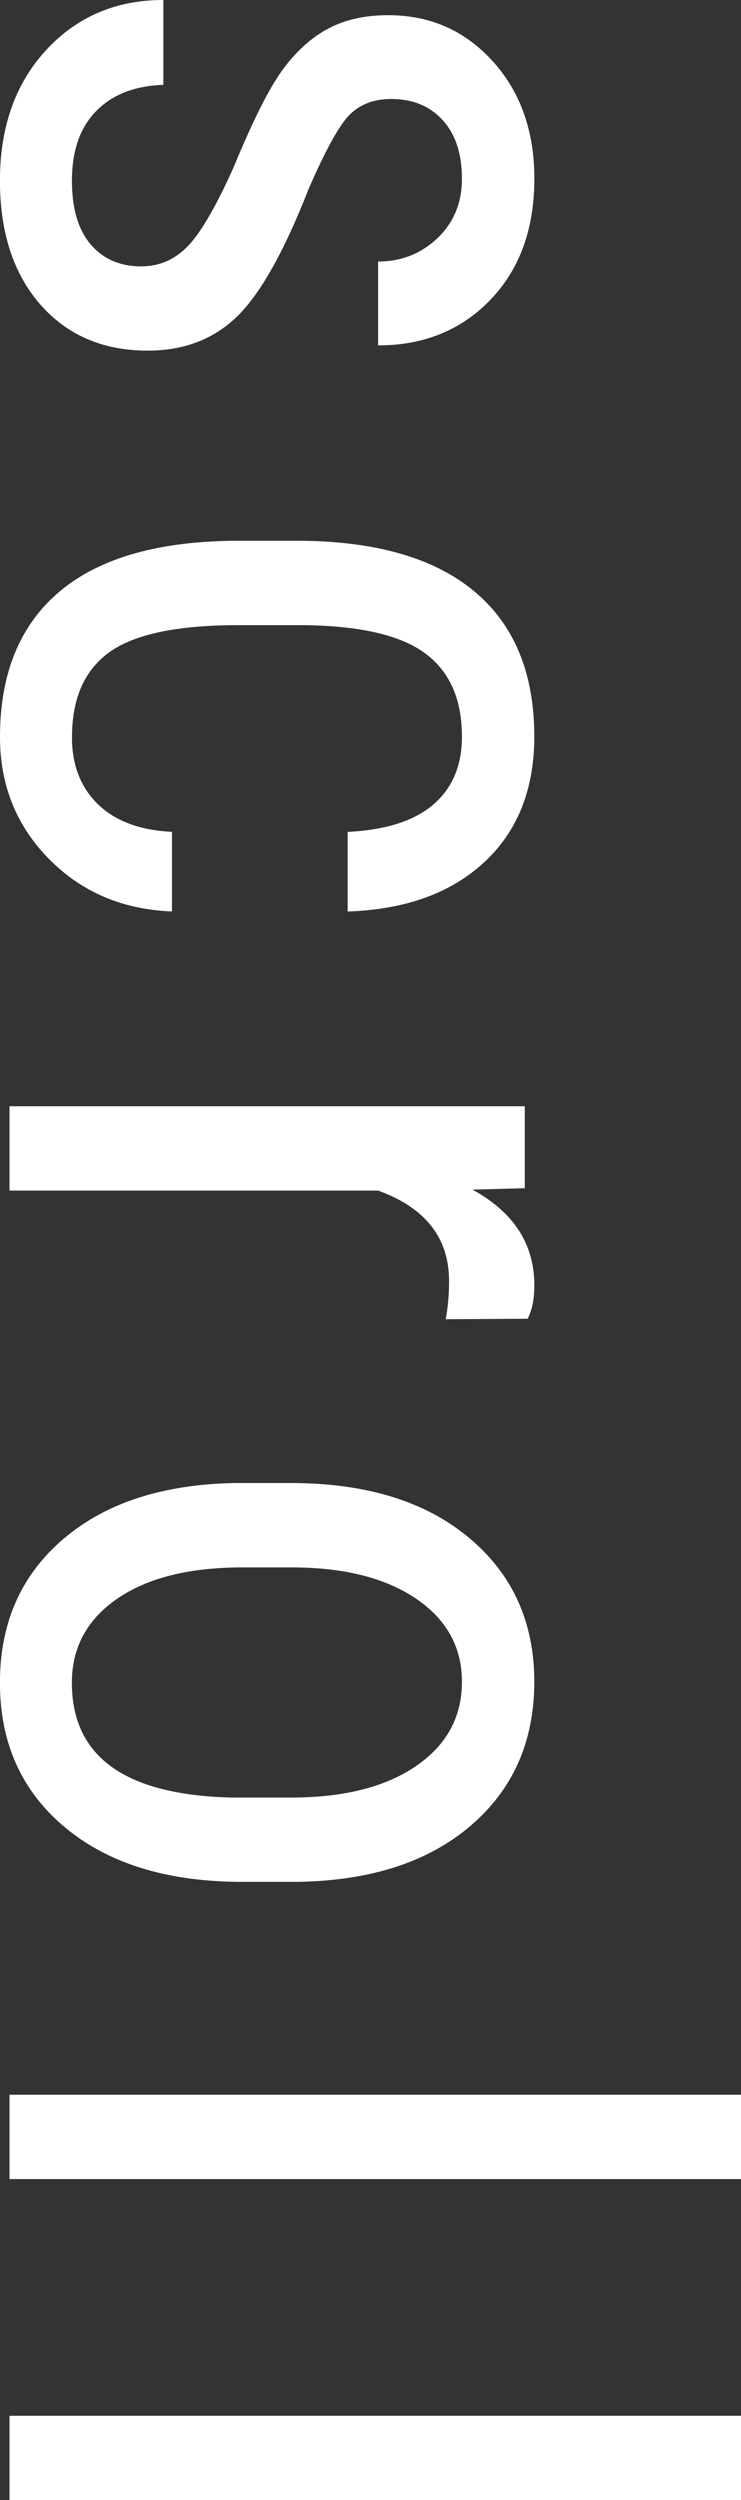
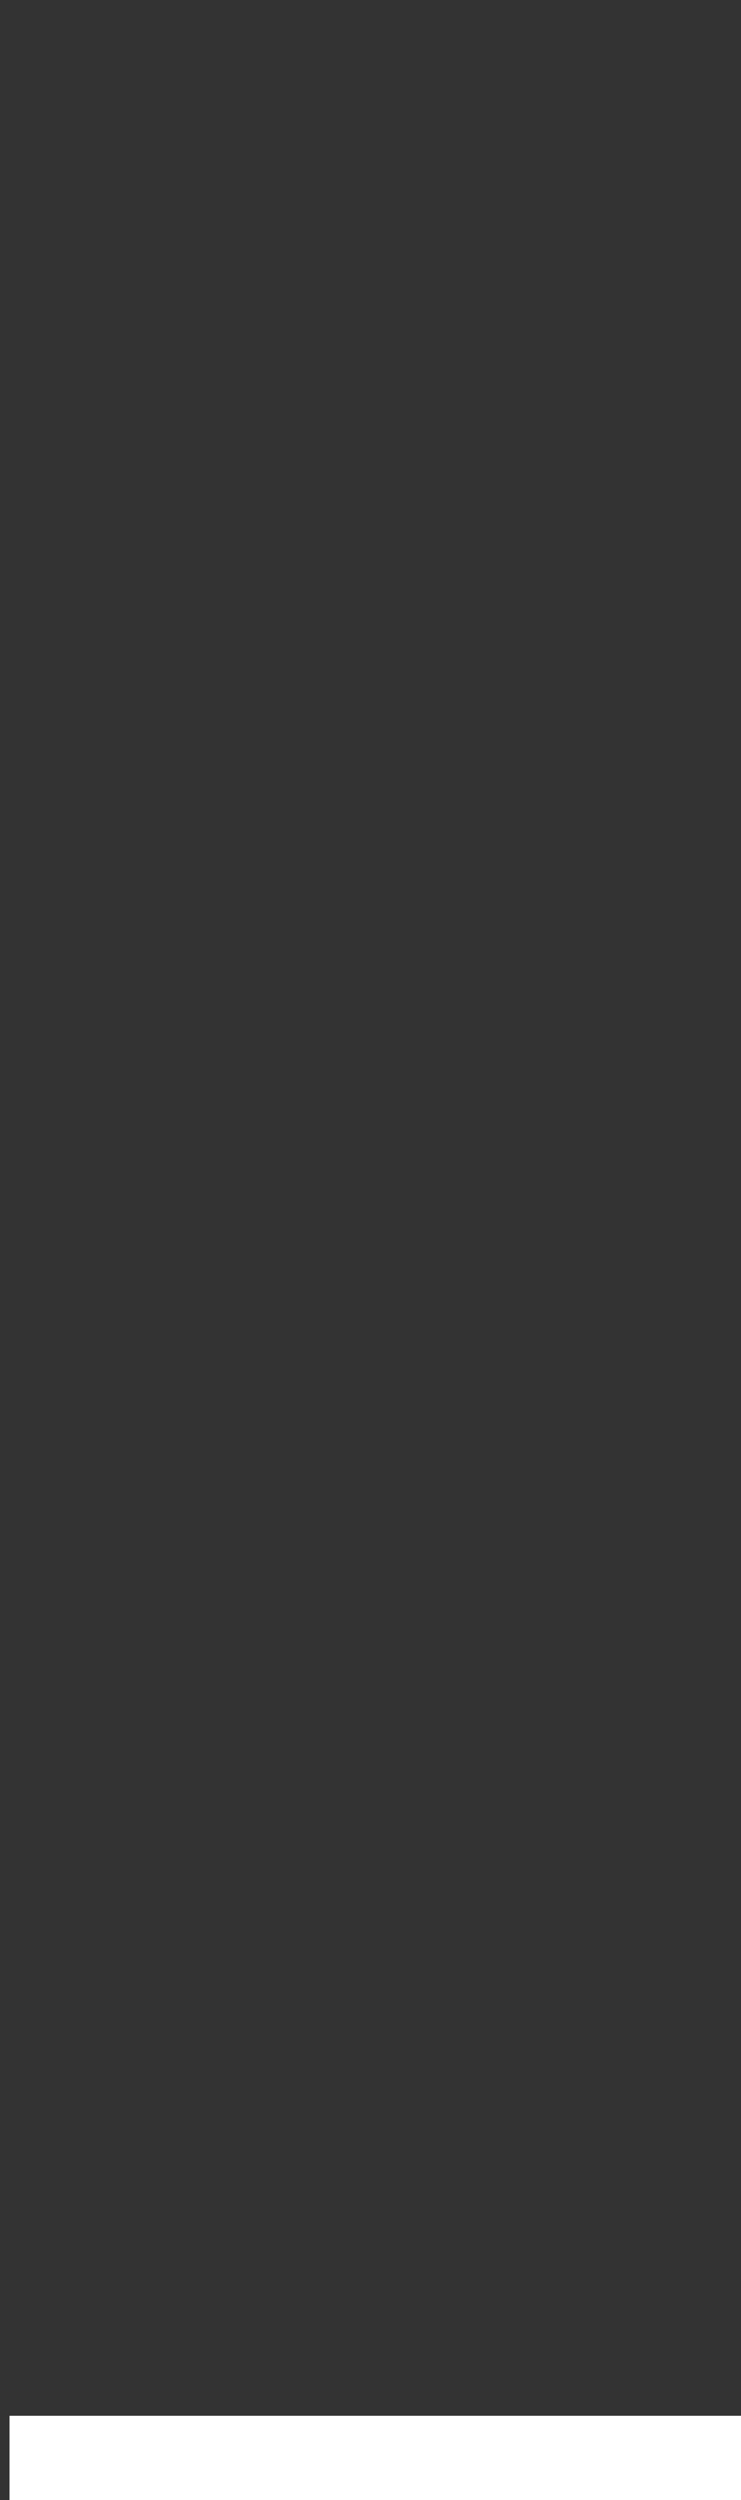
<svg xmlns="http://www.w3.org/2000/svg" viewBox="0 0 12.156 40.992">
  <rect x="0" y="0" width="12.156" height="40.992" fill="#333333" stroke="none" />
  <defs>
    <style>.d{fill:#fff;}</style>
  </defs>
  <g id="a" />
  <g id="b">
    <g id="c">
      <g>
-         <path class="d" d="M2.32,4.367c.297,0,.552-.112,.766-.336,.214-.224,.464-.656,.75-1.297,.308-.745,.57-1.27,.789-1.574s.468-.533,.746-.684c.278-.151,.61-.227,.996-.227,.688,0,1.259,.251,1.715,.754,.456,.503,.684,1.145,.684,1.926,0,.823-.239,1.484-.719,1.984s-1.094,.75-1.844,.75v-1.375c.38,0,.704-.128,.973-.383,.269-.255,.402-.581,.402-.977,0-.406-.105-.725-.315-.957-.21-.232-.492-.348-.845-.348-.281,0-.507,.085-.678,.254-.172,.169-.397,.577-.678,1.223-.401,1.026-.794,1.724-1.178,2.094-.384,.37-.87,.555-1.459,.555-.735,0-1.324-.253-1.765-.758-.44-.505-.661-1.182-.661-2.031C0,2.081,.253,1.367,.758,.82s1.146-.82,1.922-.82V1.391c-.469,.016-.836,.159-1.102,.43-.266,.271-.398,.651-.398,1.141,0,.458,.103,.807,.309,1.047,.206,.24,.483,.359,.832,.359Z" />
-         <path class="d" d="M1.18,12.084c0,.458,.142,.825,.426,1.102,.284,.276,.688,.427,1.215,.453v1.305c-.812-.031-1.485-.319-2.02-.863-.534-.544-.801-1.21-.801-1.996,0-1.047,.329-1.845,.988-2.395,.659-.55,1.64-.824,2.941-.824h.93c1.276,0,2.246,.273,2.91,.82s.996,1.344,.996,2.391c0,.865-.273,1.551-.82,2.059s-1.294,.777-2.242,.809v-1.305c.625-.031,1.094-.181,1.406-.449,.312-.268,.469-.639,.469-1.113,0-.615-.202-1.07-.605-1.367s-1.066-.451-1.988-.461h-1.078c-.995,0-1.698,.147-2.109,.441-.411,.294-.617,.759-.617,1.395Z" />
-         <path class="d" d="M7.312,21.63c.036-.193,.055-.401,.055-.625,0-.708-.388-1.203-1.164-1.484H.156v-1.383H8.609v1.344l-.859,.023c.677,.37,1.016,.893,1.016,1.57,0,.219-.036,.401-.109,.547l-1.344,.008Z" />
-         <path class="d" d="M4.773,24.316c1.229,0,2.202,.298,2.918,.895,.716,.596,1.074,1.384,1.074,2.363s-.349,1.767-1.047,2.363c-.698,.596-1.648,.902-2.852,.918h-.891c-1.224,0-2.192-.297-2.906-.891s-1.07-1.385-1.07-2.375c0-.979,.347-1.764,1.039-2.355,.692-.591,1.63-.897,2.812-.918h.922Zm-.797,1.383c-.87,0-1.554,.171-2.051,.512-.497,.341-.746,.801-.746,1.379,0,1.219,.88,1.846,2.641,1.883h.953c.864,0,1.548-.172,2.051-.516s.754-.805,.754-1.383c0-.568-.251-1.022-.754-1.363-.503-.341-1.184-.512-2.043-.512h-.805Z" />
-         <path class="d" d="M.156,35.728v-1.383H12.156v1.383H.156Z" />
        <path class="d" d="M.156,40.992v-1.383H12.156v1.383H.156Z" />
      </g>
    </g>
  </g>
</svg>